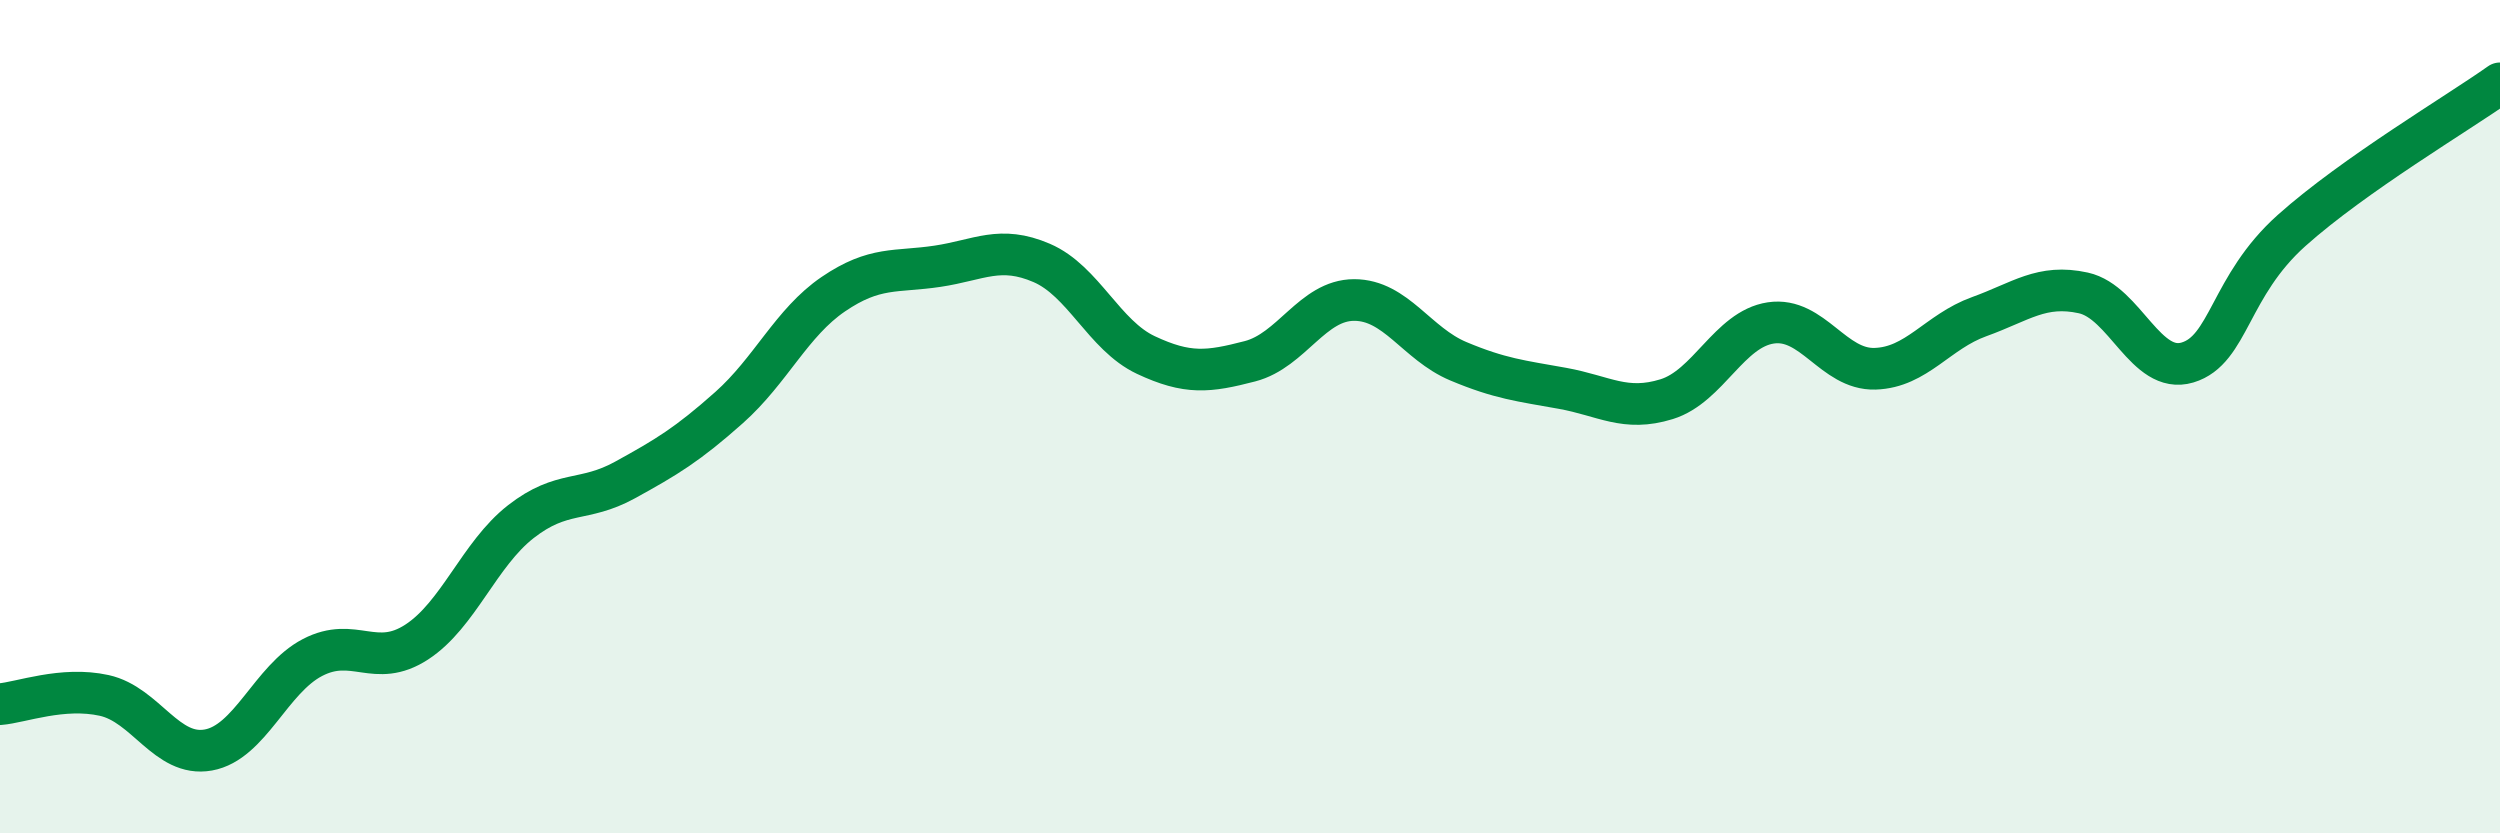
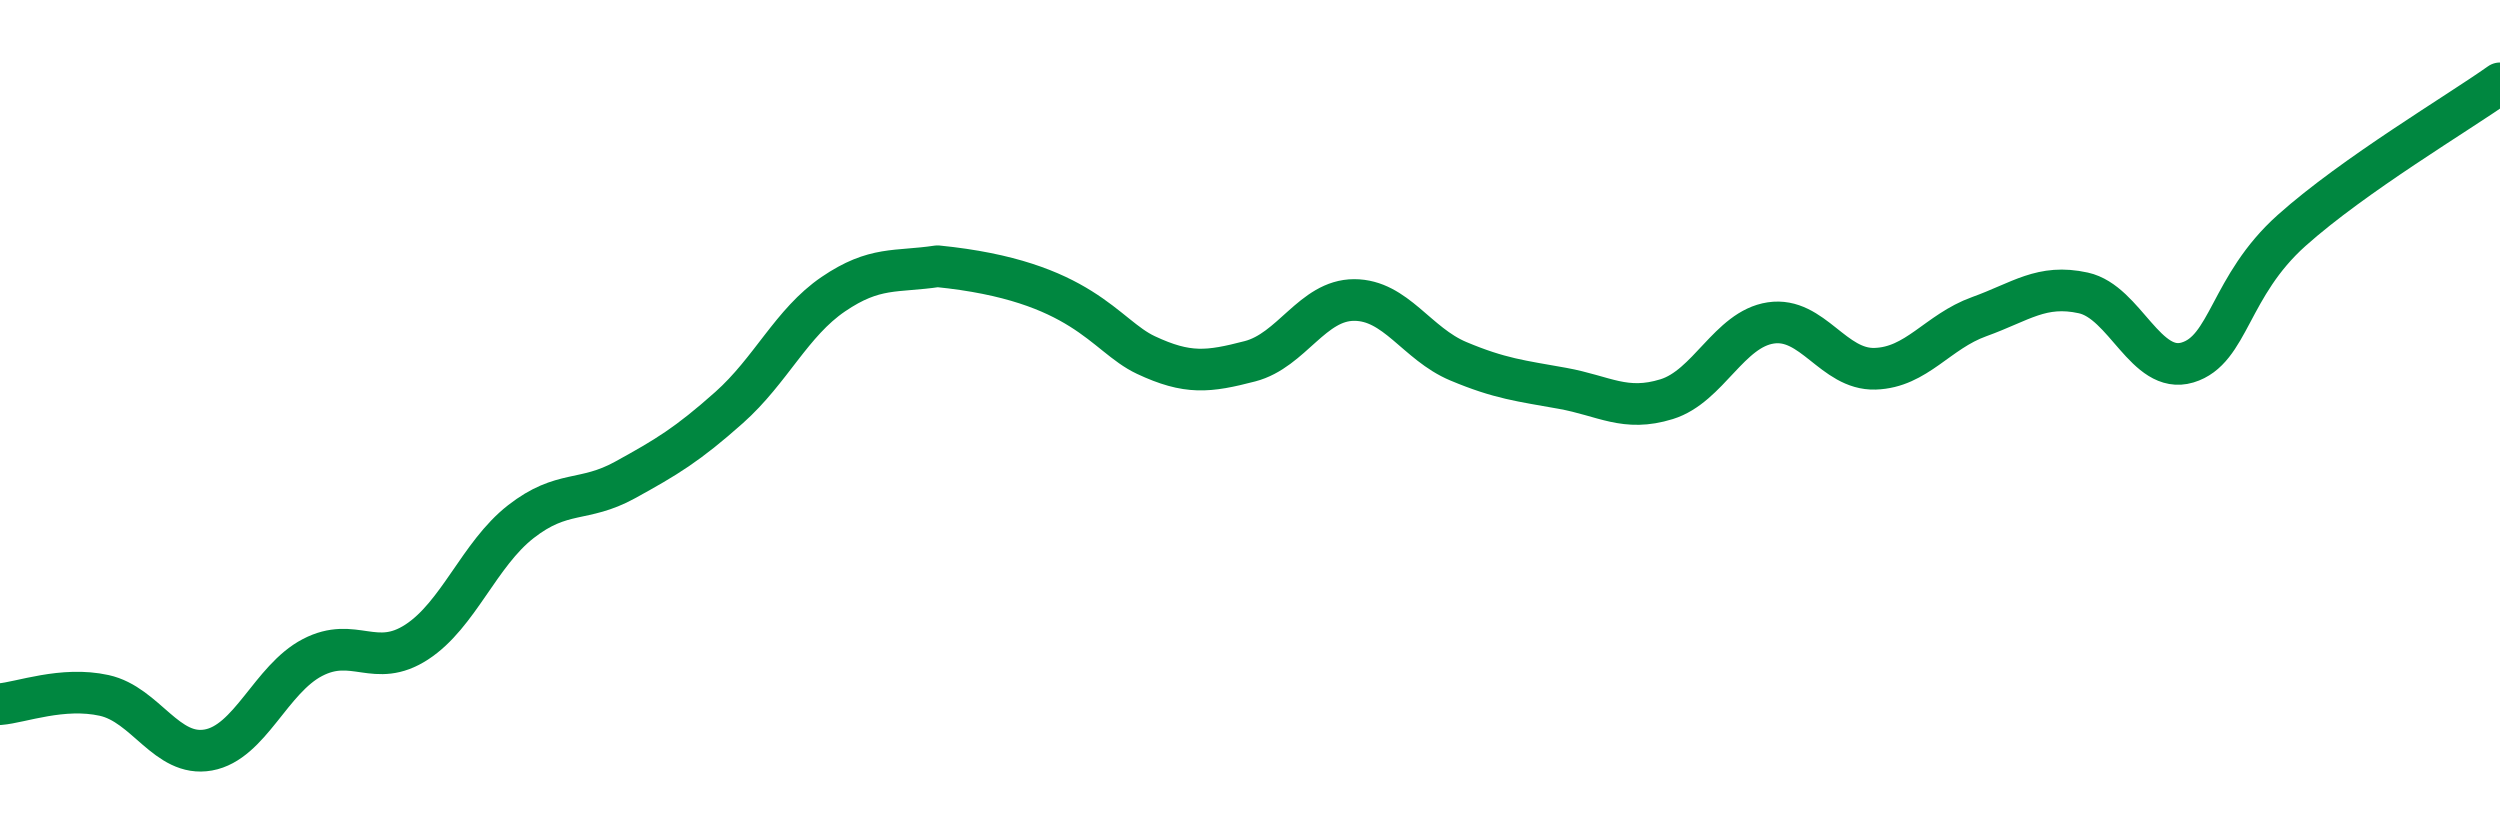
<svg xmlns="http://www.w3.org/2000/svg" width="60" height="20" viewBox="0 0 60 20">
-   <path d="M 0,16.9 C 0.5,16.86 1.5,16.47 2.5,16.69 C 3.5,16.91 4,18.18 5,18 C 6,17.82 6.5,16.3 7.5,15.78 C 8.5,15.26 9,16.06 10,15.41 C 11,14.76 11.5,13.3 12.5,12.52 C 13.5,11.74 14,12.07 15,11.52 C 16,10.97 16.5,10.67 17.5,9.78 C 18.5,8.89 19,7.74 20,7.06 C 21,6.38 21.5,6.54 22.5,6.39 C 23.5,6.24 24,5.88 25,6.31 C 26,6.74 26.5,8.05 27.5,8.52 C 28.5,8.99 29,8.93 30,8.67 C 31,8.41 31.5,7.2 32.5,7.2 C 33.5,7.2 34,8.25 35,8.67 C 36,9.09 36.5,9.14 37.5,9.32 C 38.5,9.5 39,9.89 40,9.58 C 41,9.27 41.5,7.9 42.5,7.75 C 43.5,7.6 44,8.88 45,8.85 C 46,8.82 46.5,7.96 47.5,7.6 C 48.5,7.24 49,6.81 50,7.03 C 51,7.25 51.5,9 52.5,8.7 C 53.5,8.4 53.5,6.87 55,5.53 C 56.5,4.19 59,2.71 60,2L60 20L0 20Z" fill="#008740" opacity="0.1" stroke-linecap="round" stroke-linejoin="round" />
-   <path d="M 0,16.9 C 0.5,16.86 1.5,16.47 2.5,16.69 C 3.5,16.91 4,18.18 5,18 C 6,17.82 6.5,16.3 7.5,15.78 C 8.5,15.26 9,16.06 10,15.41 C 11,14.76 11.5,13.3 12.5,12.52 C 13.5,11.74 14,12.07 15,11.52 C 16,10.97 16.5,10.67 17.5,9.78 C 18.5,8.89 19,7.74 20,7.06 C 21,6.38 21.5,6.54 22.5,6.39 C 23.5,6.24 24,5.88 25,6.31 C 26,6.74 26.5,8.05 27.5,8.52 C 28.5,8.99 29,8.93 30,8.67 C 31,8.41 31.5,7.2 32.5,7.2 C 33.5,7.2 34,8.25 35,8.67 C 36,9.09 36.5,9.14 37.5,9.32 C 38.5,9.5 39,9.89 40,9.58 C 41,9.27 41.5,7.9 42.5,7.75 C 43.5,7.6 44,8.88 45,8.85 C 46,8.82 46.5,7.96 47.5,7.6 C 48.5,7.24 49,6.81 50,7.03 C 51,7.25 51.5,9 52.5,8.7 C 53.5,8.4 53.5,6.87 55,5.53 C 56.5,4.19 59,2.71 60,2" stroke="#008740" stroke-width="1" fill="none" stroke-linecap="round" stroke-linejoin="round" />
+   <path d="M 0,16.9 C 0.5,16.86 1.5,16.47 2.5,16.69 C 3.5,16.91 4,18.18 5,18 C 6,17.82 6.5,16.3 7.5,15.78 C 8.5,15.26 9,16.06 10,15.41 C 11,14.76 11.5,13.3 12.5,12.52 C 13.5,11.74 14,12.07 15,11.52 C 16,10.97 16.5,10.67 17.5,9.78 C 18.5,8.89 19,7.74 20,7.06 C 21,6.38 21.5,6.54 22.5,6.39 C 26,6.74 26.5,8.05 27.5,8.52 C 28.5,8.99 29,8.93 30,8.67 C 31,8.41 31.5,7.2 32.5,7.2 C 33.5,7.2 34,8.25 35,8.67 C 36,9.09 36.5,9.14 37.5,9.32 C 38.5,9.5 39,9.89 40,9.58 C 41,9.27 41.5,7.9 42.5,7.75 C 43.5,7.6 44,8.88 45,8.85 C 46,8.82 46.5,7.96 47.5,7.6 C 48.5,7.24 49,6.81 50,7.03 C 51,7.25 51.5,9 52.5,8.7 C 53.5,8.4 53.5,6.87 55,5.53 C 56.5,4.19 59,2.71 60,2" stroke="#008740" stroke-width="1" fill="none" stroke-linecap="round" stroke-linejoin="round" />
</svg>